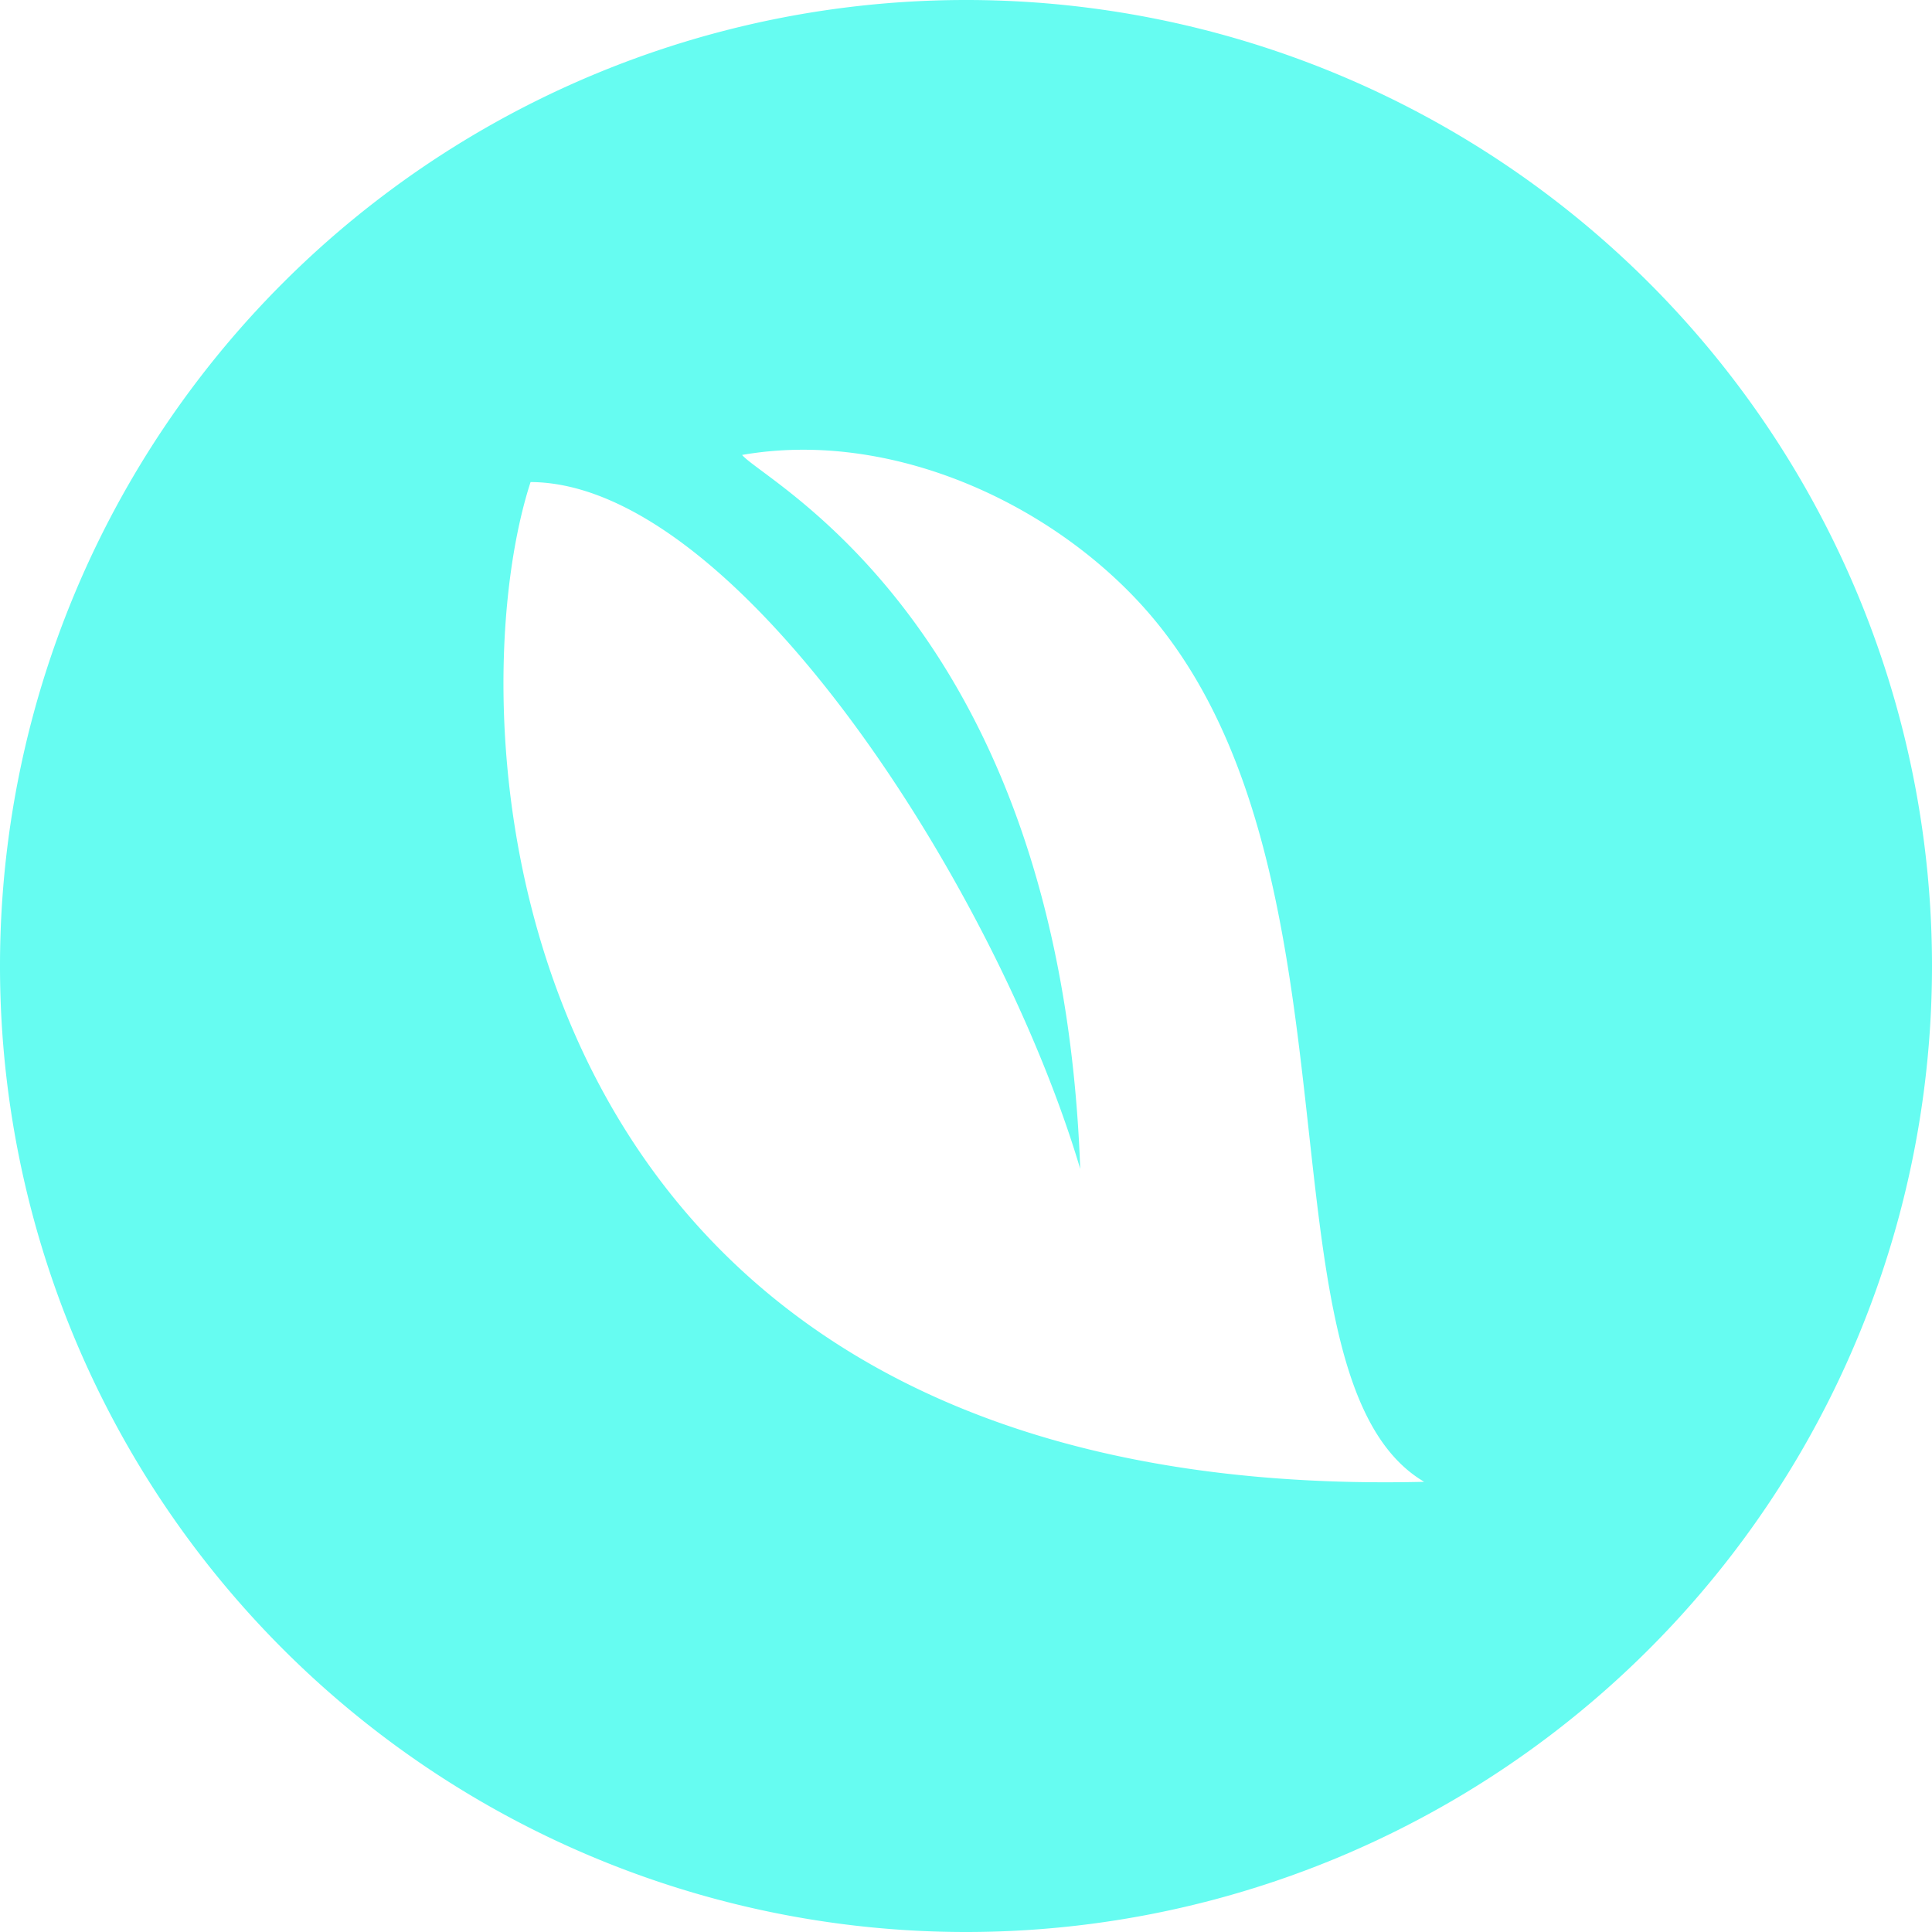
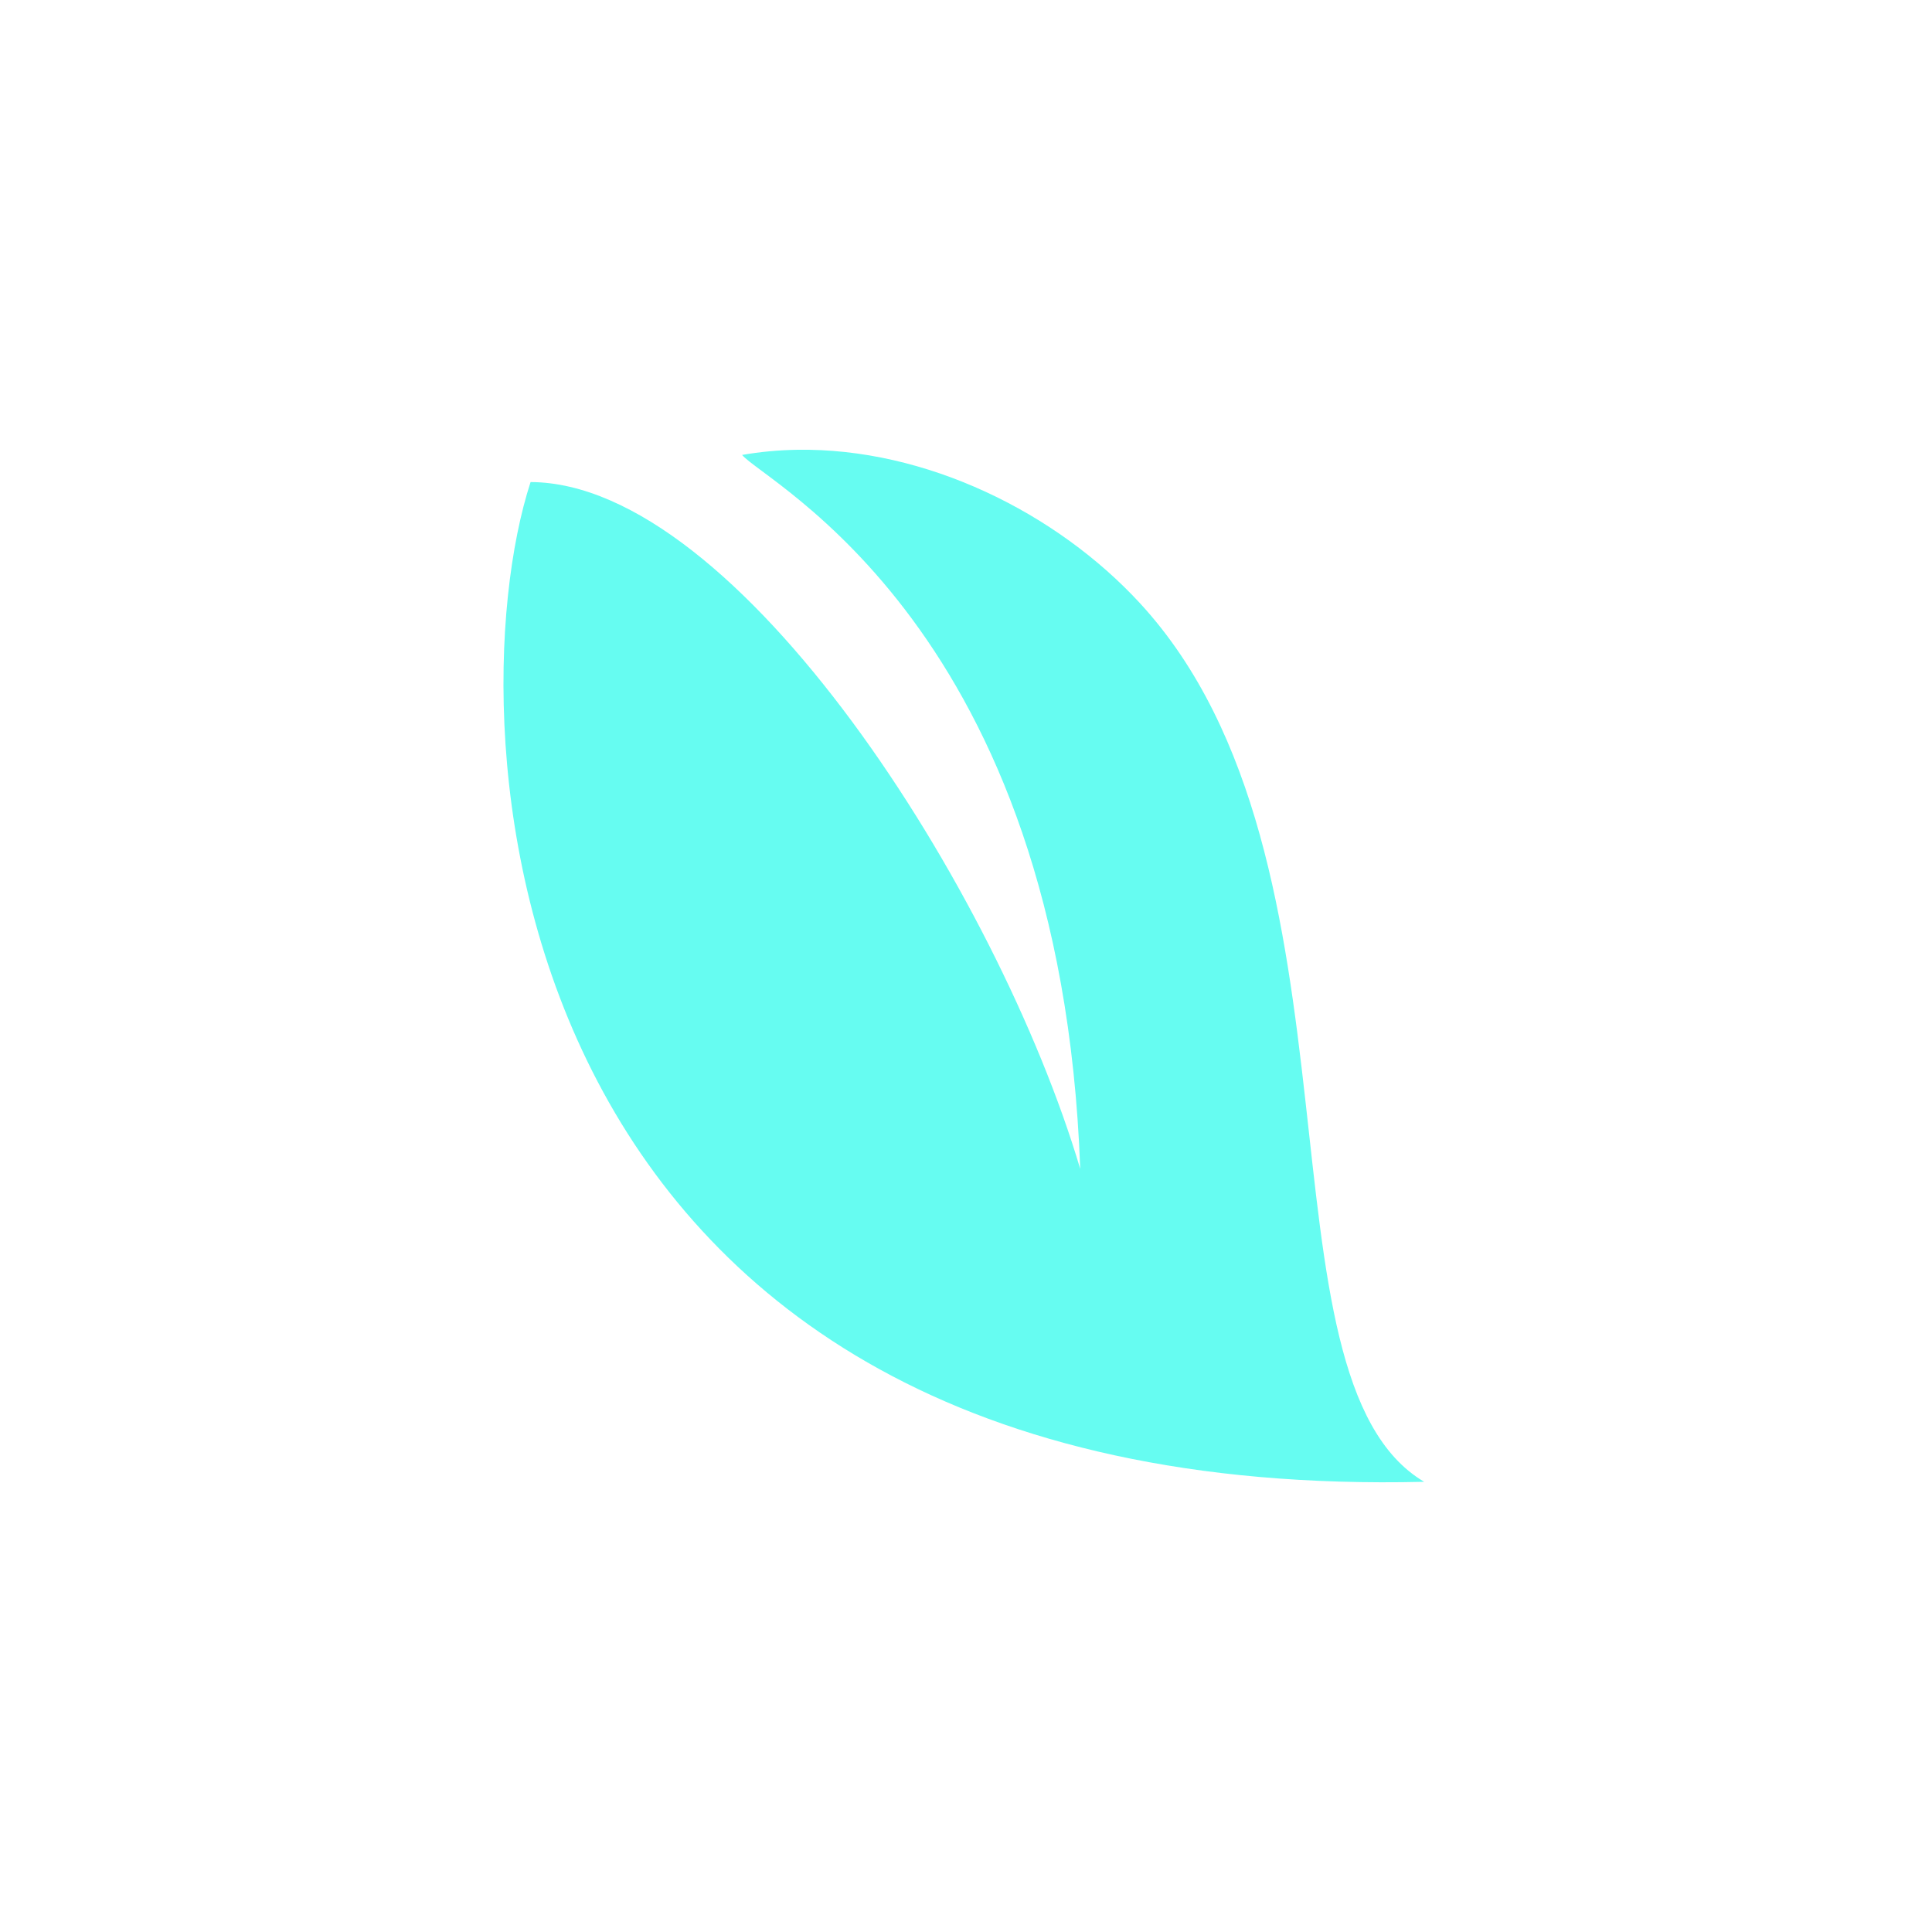
<svg xmlns="http://www.w3.org/2000/svg" xmlns:ns1="http://www.inkscape.org/namespaces/inkscape" xmlns:ns2="http://sodipodi.sourceforge.net/DTD/sodipodi-0.dtd" width="42.735mm" height="42.735mm" viewBox="0 0 42.735 42.735" version="1.1" id="svg2627" ns1:version="1.2.1 (9c6d41e410, 2022-07-14)" ns2:docname="ocsrodowiskowe-logo.svg">
  <defs id="defs2624" />
  <g ns1:label="Warstwa 1" ns1:groupmode="layer" id="layer1" transform="translate(-106.546,-126.547)">
-     <path id="circle1861" style="fill:#66fcf1;fill-opacity:1;stroke-width:0.064;stroke-linecap:round;stroke-dasharray:none;paint-order:fill markers stroke" d="m 127.913,126.547 a 21.367,21.367 0 0 0 -21.367,21.367 21.367,21.367 0 0 0 21.367,21.368 21.367,21.367 0 0 0 21.368,-21.368 21.367,21.367 0 0 0 -21.368,-21.367 z m -3.738,9.949 c 2.848,-0.047 5.746,1.39 7.597,3.405 5.22,5.683 2.417,17.143 6.276,19.423 -20.635,0.498 -21.522,-16.716 -19.766,-22.114 4.582,0.018 10.333,9.052 12.158,15.192 -0.435,-11.976 -6.986,-15.188 -7.479,-15.792 0.402,-0.07 0.808,-0.107 1.214,-0.114 z" />
+     <path id="circle1861" style="fill:#66fcf1;fill-opacity:1;stroke-width:0.064;stroke-linecap:round;stroke-dasharray:none;paint-order:fill markers stroke" d="m 127.913,126.547 z m -3.738,9.949 c 2.848,-0.047 5.746,1.39 7.597,3.405 5.22,5.683 2.417,17.143 6.276,19.423 -20.635,0.498 -21.522,-16.716 -19.766,-22.114 4.582,0.018 10.333,9.052 12.158,15.192 -0.435,-11.976 -6.986,-15.188 -7.479,-15.792 0.402,-0.07 0.808,-0.107 1.214,-0.114 z" />
  </g>
</svg>